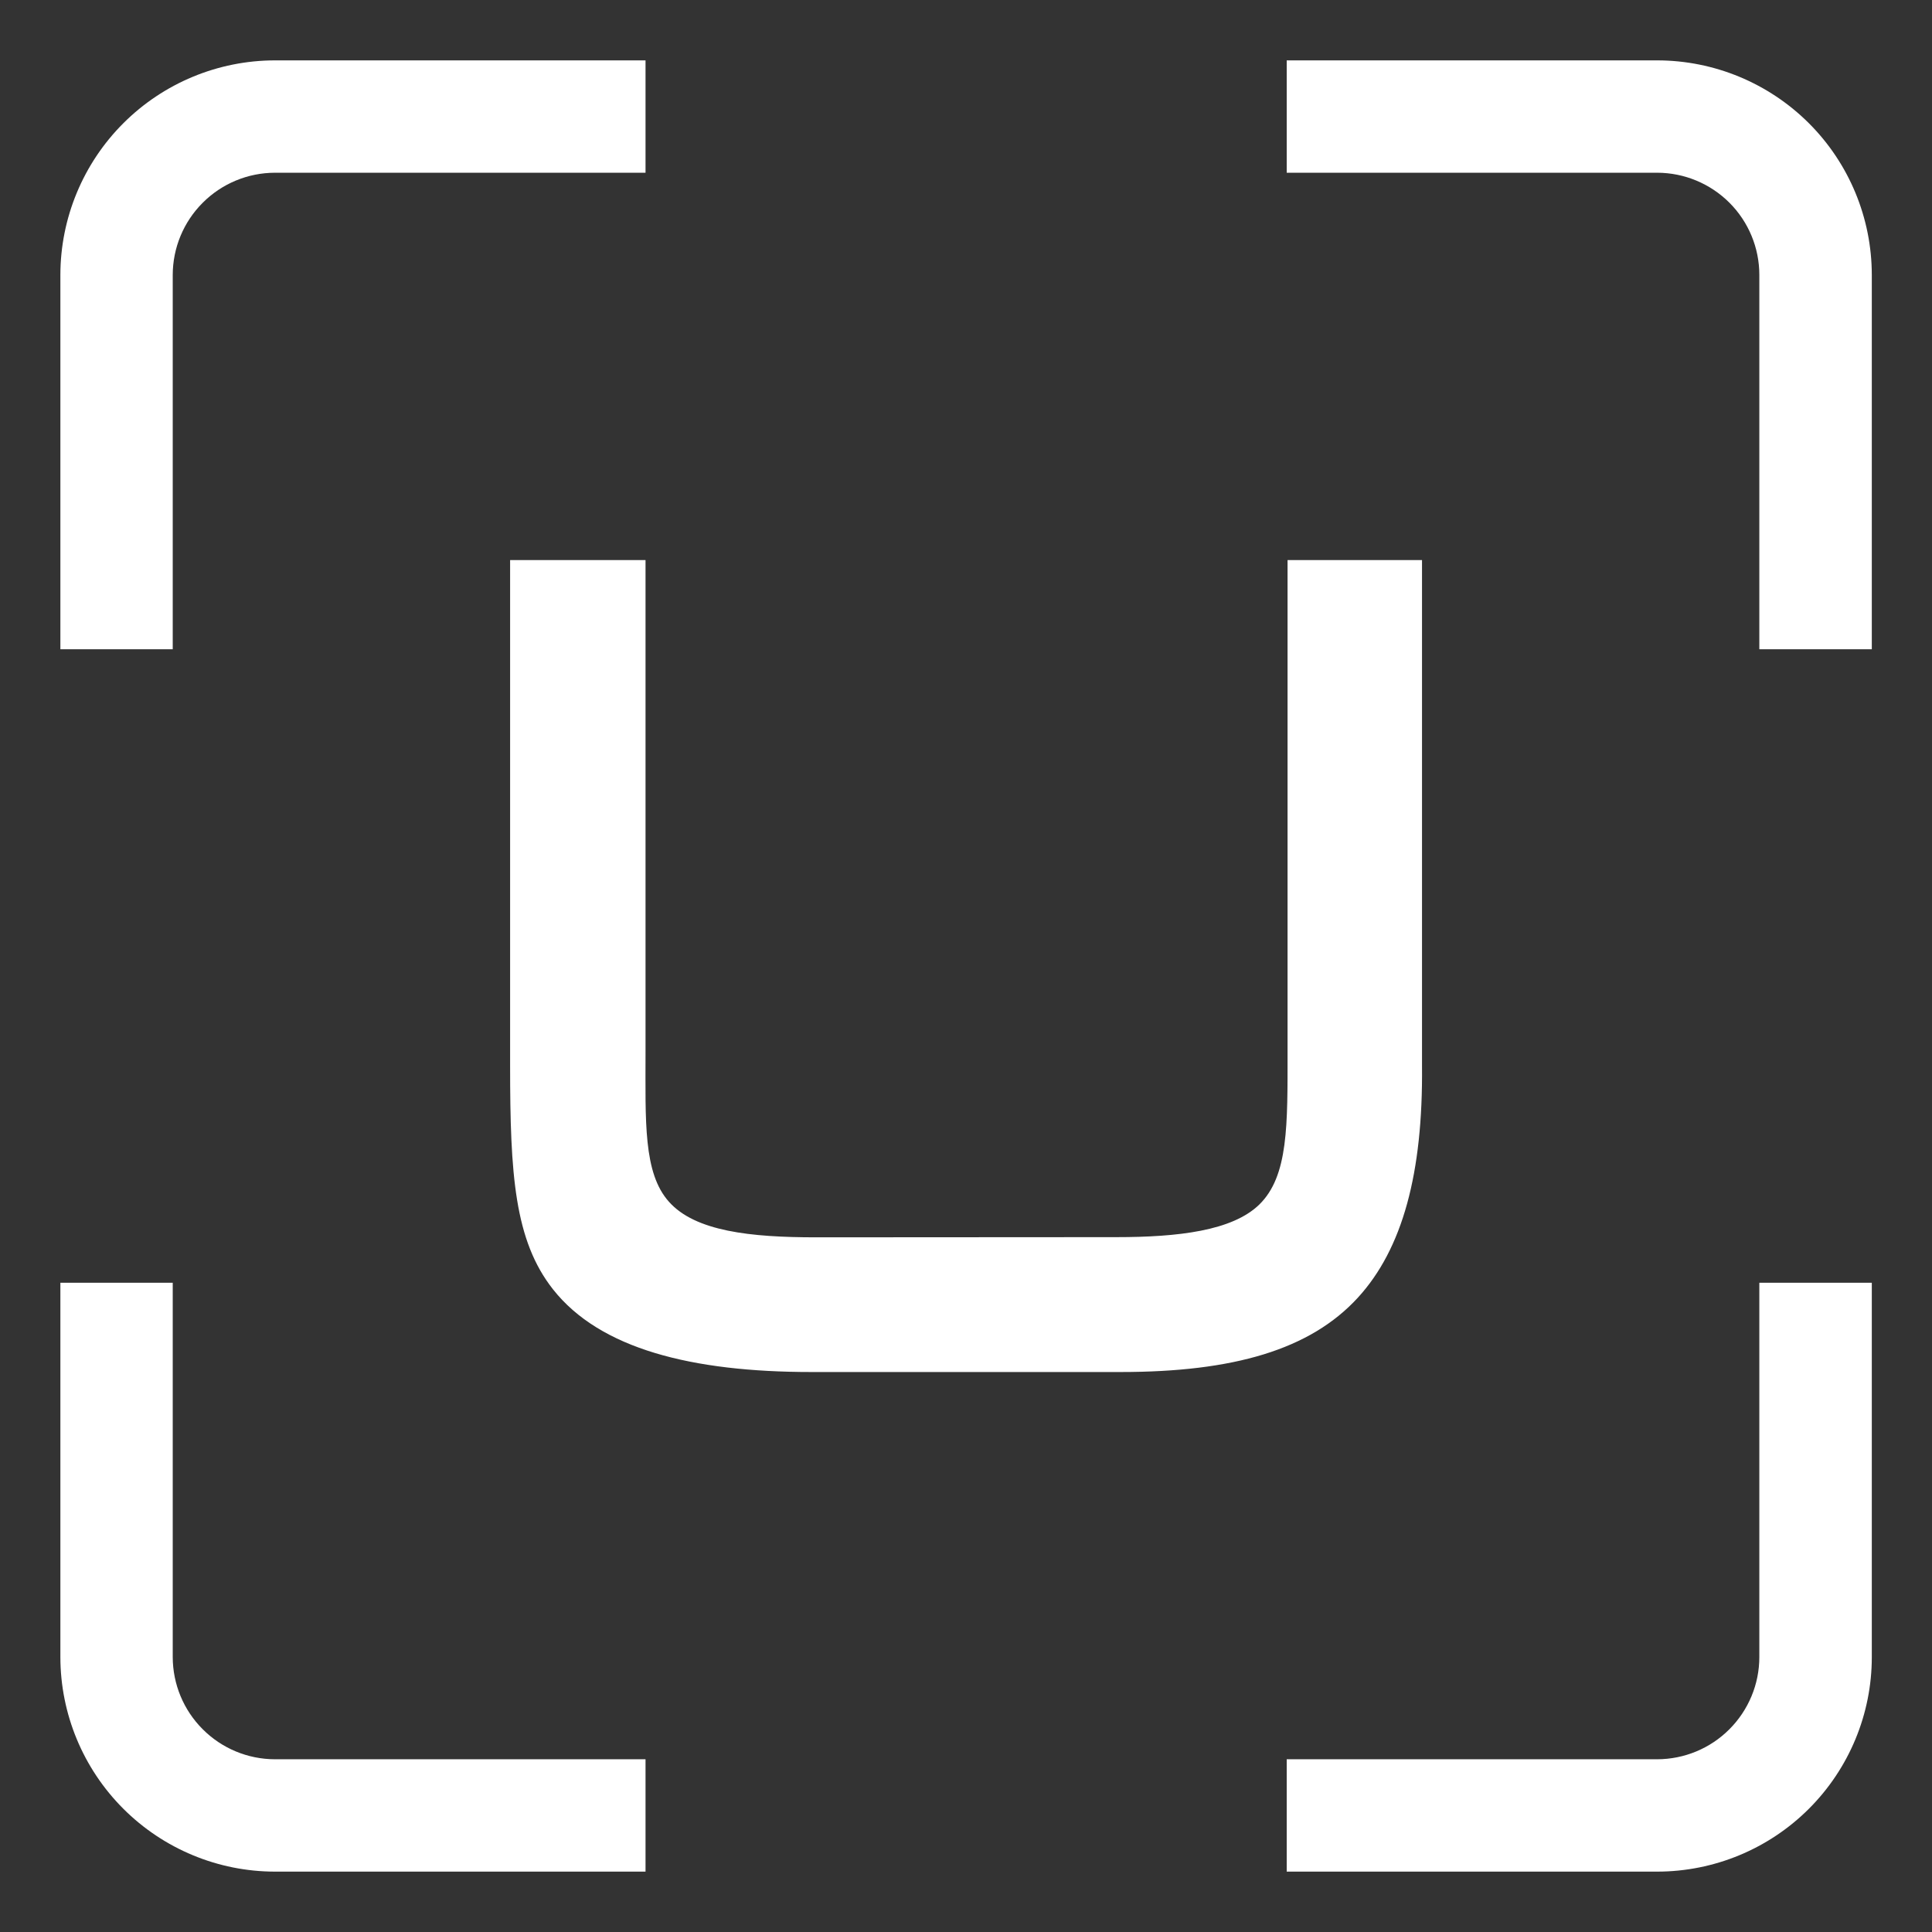
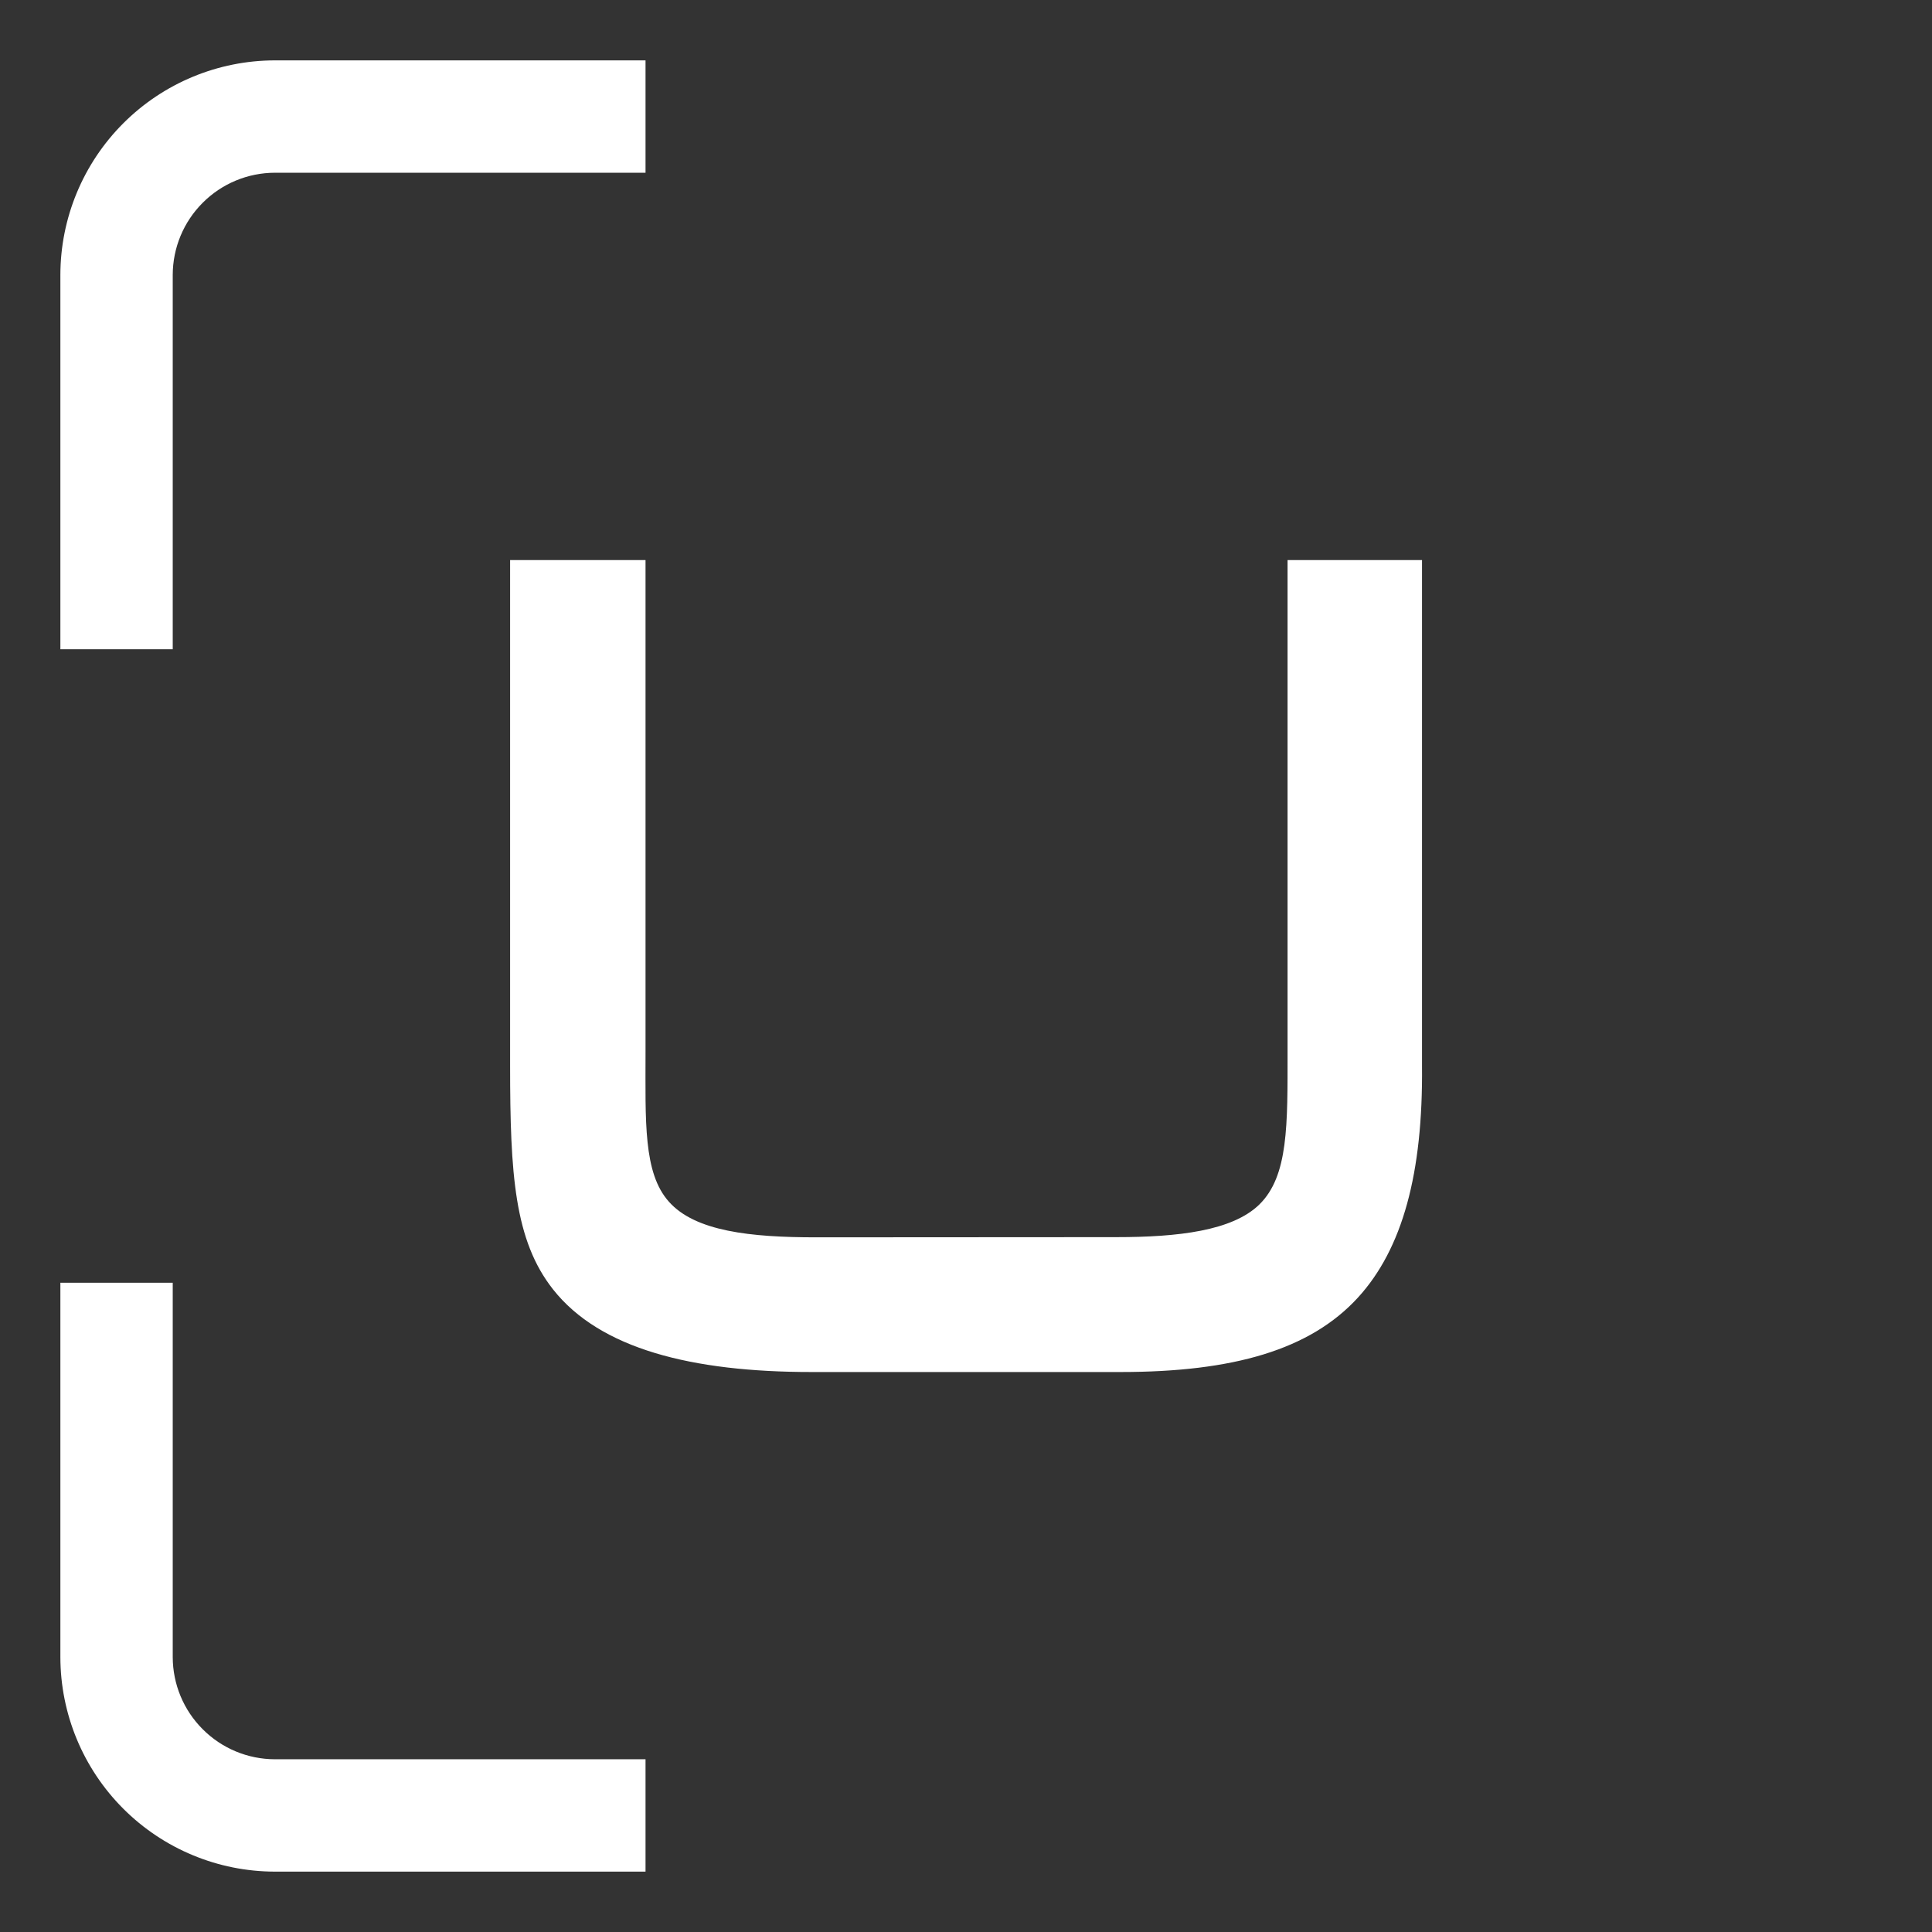
<svg xmlns="http://www.w3.org/2000/svg" width="32" height="32" viewBox="0 0 32 32" fill="none">
  <rect x="0" y="0" width="32" height="32" fill="#333333" stroke="none" />
  <path d="M10.692 9.277V17.423C10.692 18.573 10.652 19.428 11.08 19.905C11.514 20.394 12.429 20.494 13.513 20.494L18.488 20.491C19.515 20.491 20.411 20.386 20.858 19.951C21.342 19.478 21.326 18.631 21.326 17.419V9.277H23.553V17.653C23.57 19.431 23.232 20.683 22.491 21.493C21.7 22.356 20.43 22.725 18.56 22.725H13.441C11.456 22.725 9.937 22.341 9.16 21.356C8.521 20.546 8.449 19.451 8.449 17.653V9.277H10.692Z" fill="white" />
  <path d="M2.861 10.754V4.553C2.862 4.105 3.04 3.675 3.358 3.358C3.675 3.04 4.105 2.862 4.553 2.861H10.692V1H4.553C3.611 1.001 2.708 1.376 2.042 2.042C1.376 2.708 1.001 3.611 1 4.553L1 10.754H2.861Z" fill="white" />
-   <path d="M29.14 10.754V4.553C29.14 4.105 28.962 3.675 28.645 3.358C28.328 3.041 27.898 2.862 27.45 2.861H21.312V1H27.45C28.392 1.001 29.295 1.376 29.962 2.042C30.628 2.708 31.002 3.611 31.003 4.553V10.754H29.14Z" fill="white" />
  <path d="M2.861 21.246V27.447C2.862 27.895 3.04 28.325 3.358 28.642C3.675 28.96 4.105 29.138 4.553 29.139H10.692V31H4.553C3.611 30.999 2.708 30.624 2.042 29.958C1.376 29.292 1.001 28.389 1 27.447V21.246H2.861Z" fill="white" />
-   <path d="M29.14 21.246V27.447C29.14 27.895 28.961 28.325 28.644 28.642C28.327 28.96 27.897 29.138 27.448 29.139H21.312V31H27.45C28.392 30.999 29.296 30.624 29.962 29.958C30.628 29.292 31.003 28.389 31.003 27.447V21.246H29.14Z" fill="white" />
</svg>